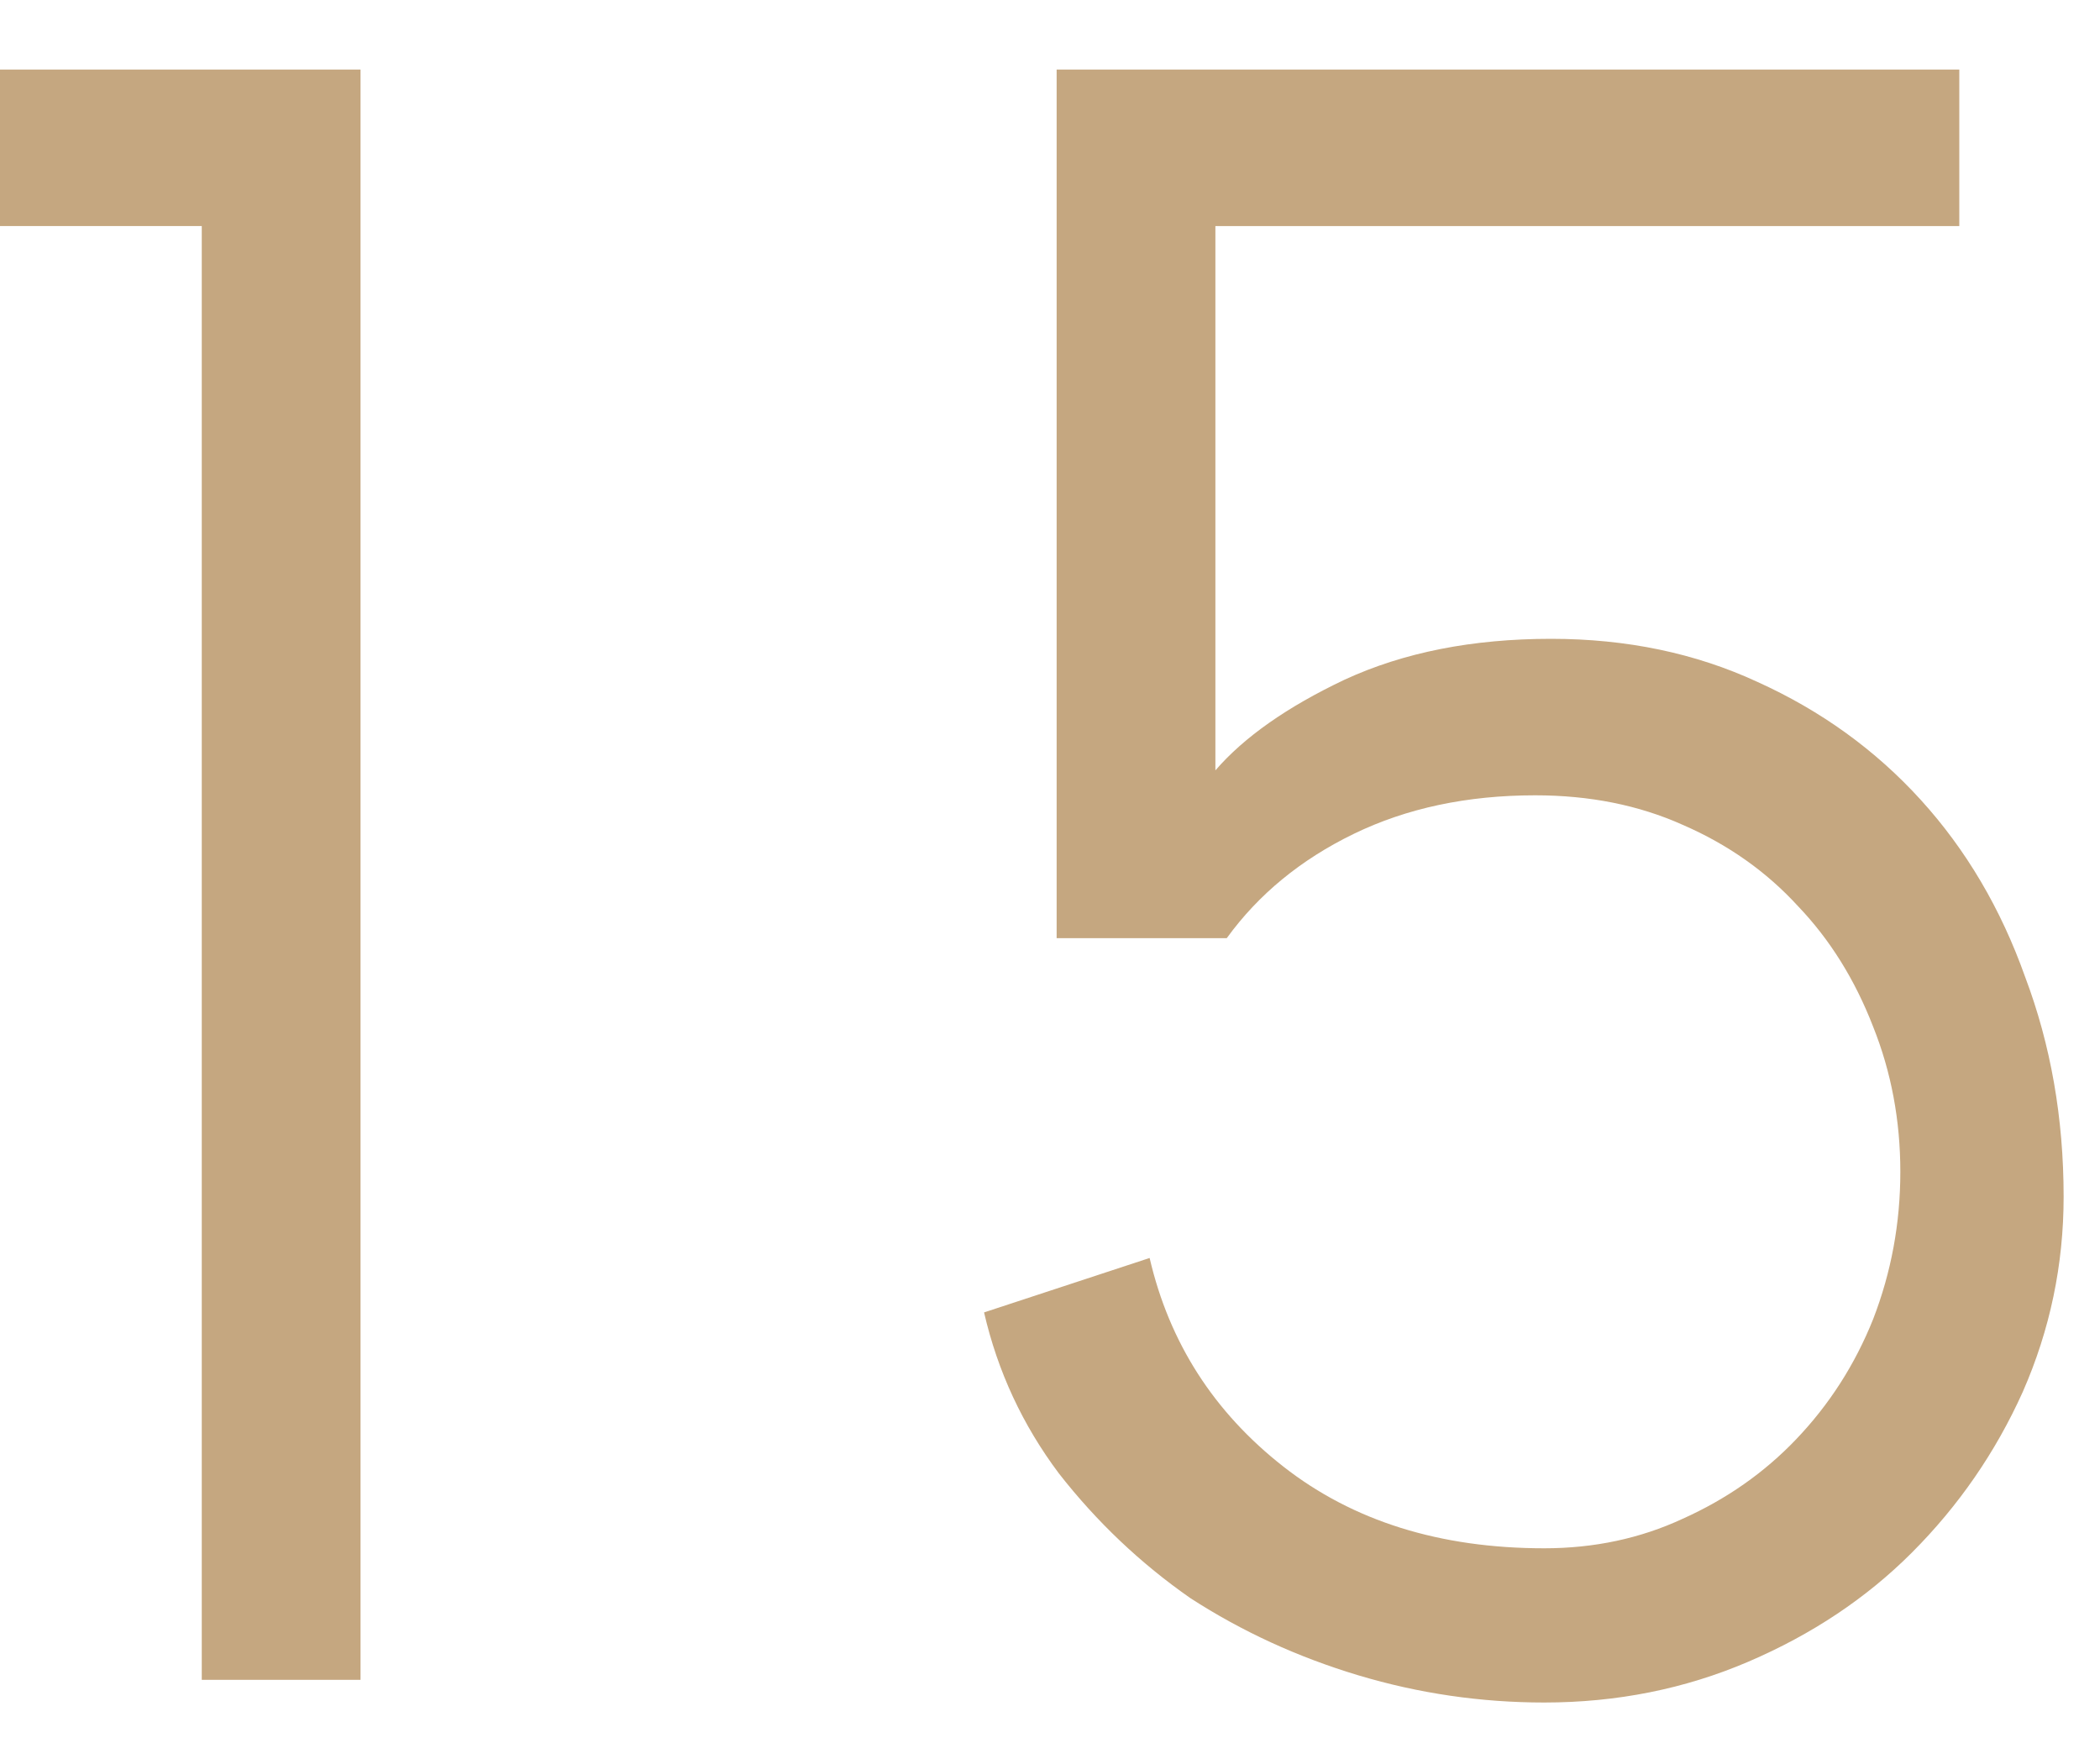
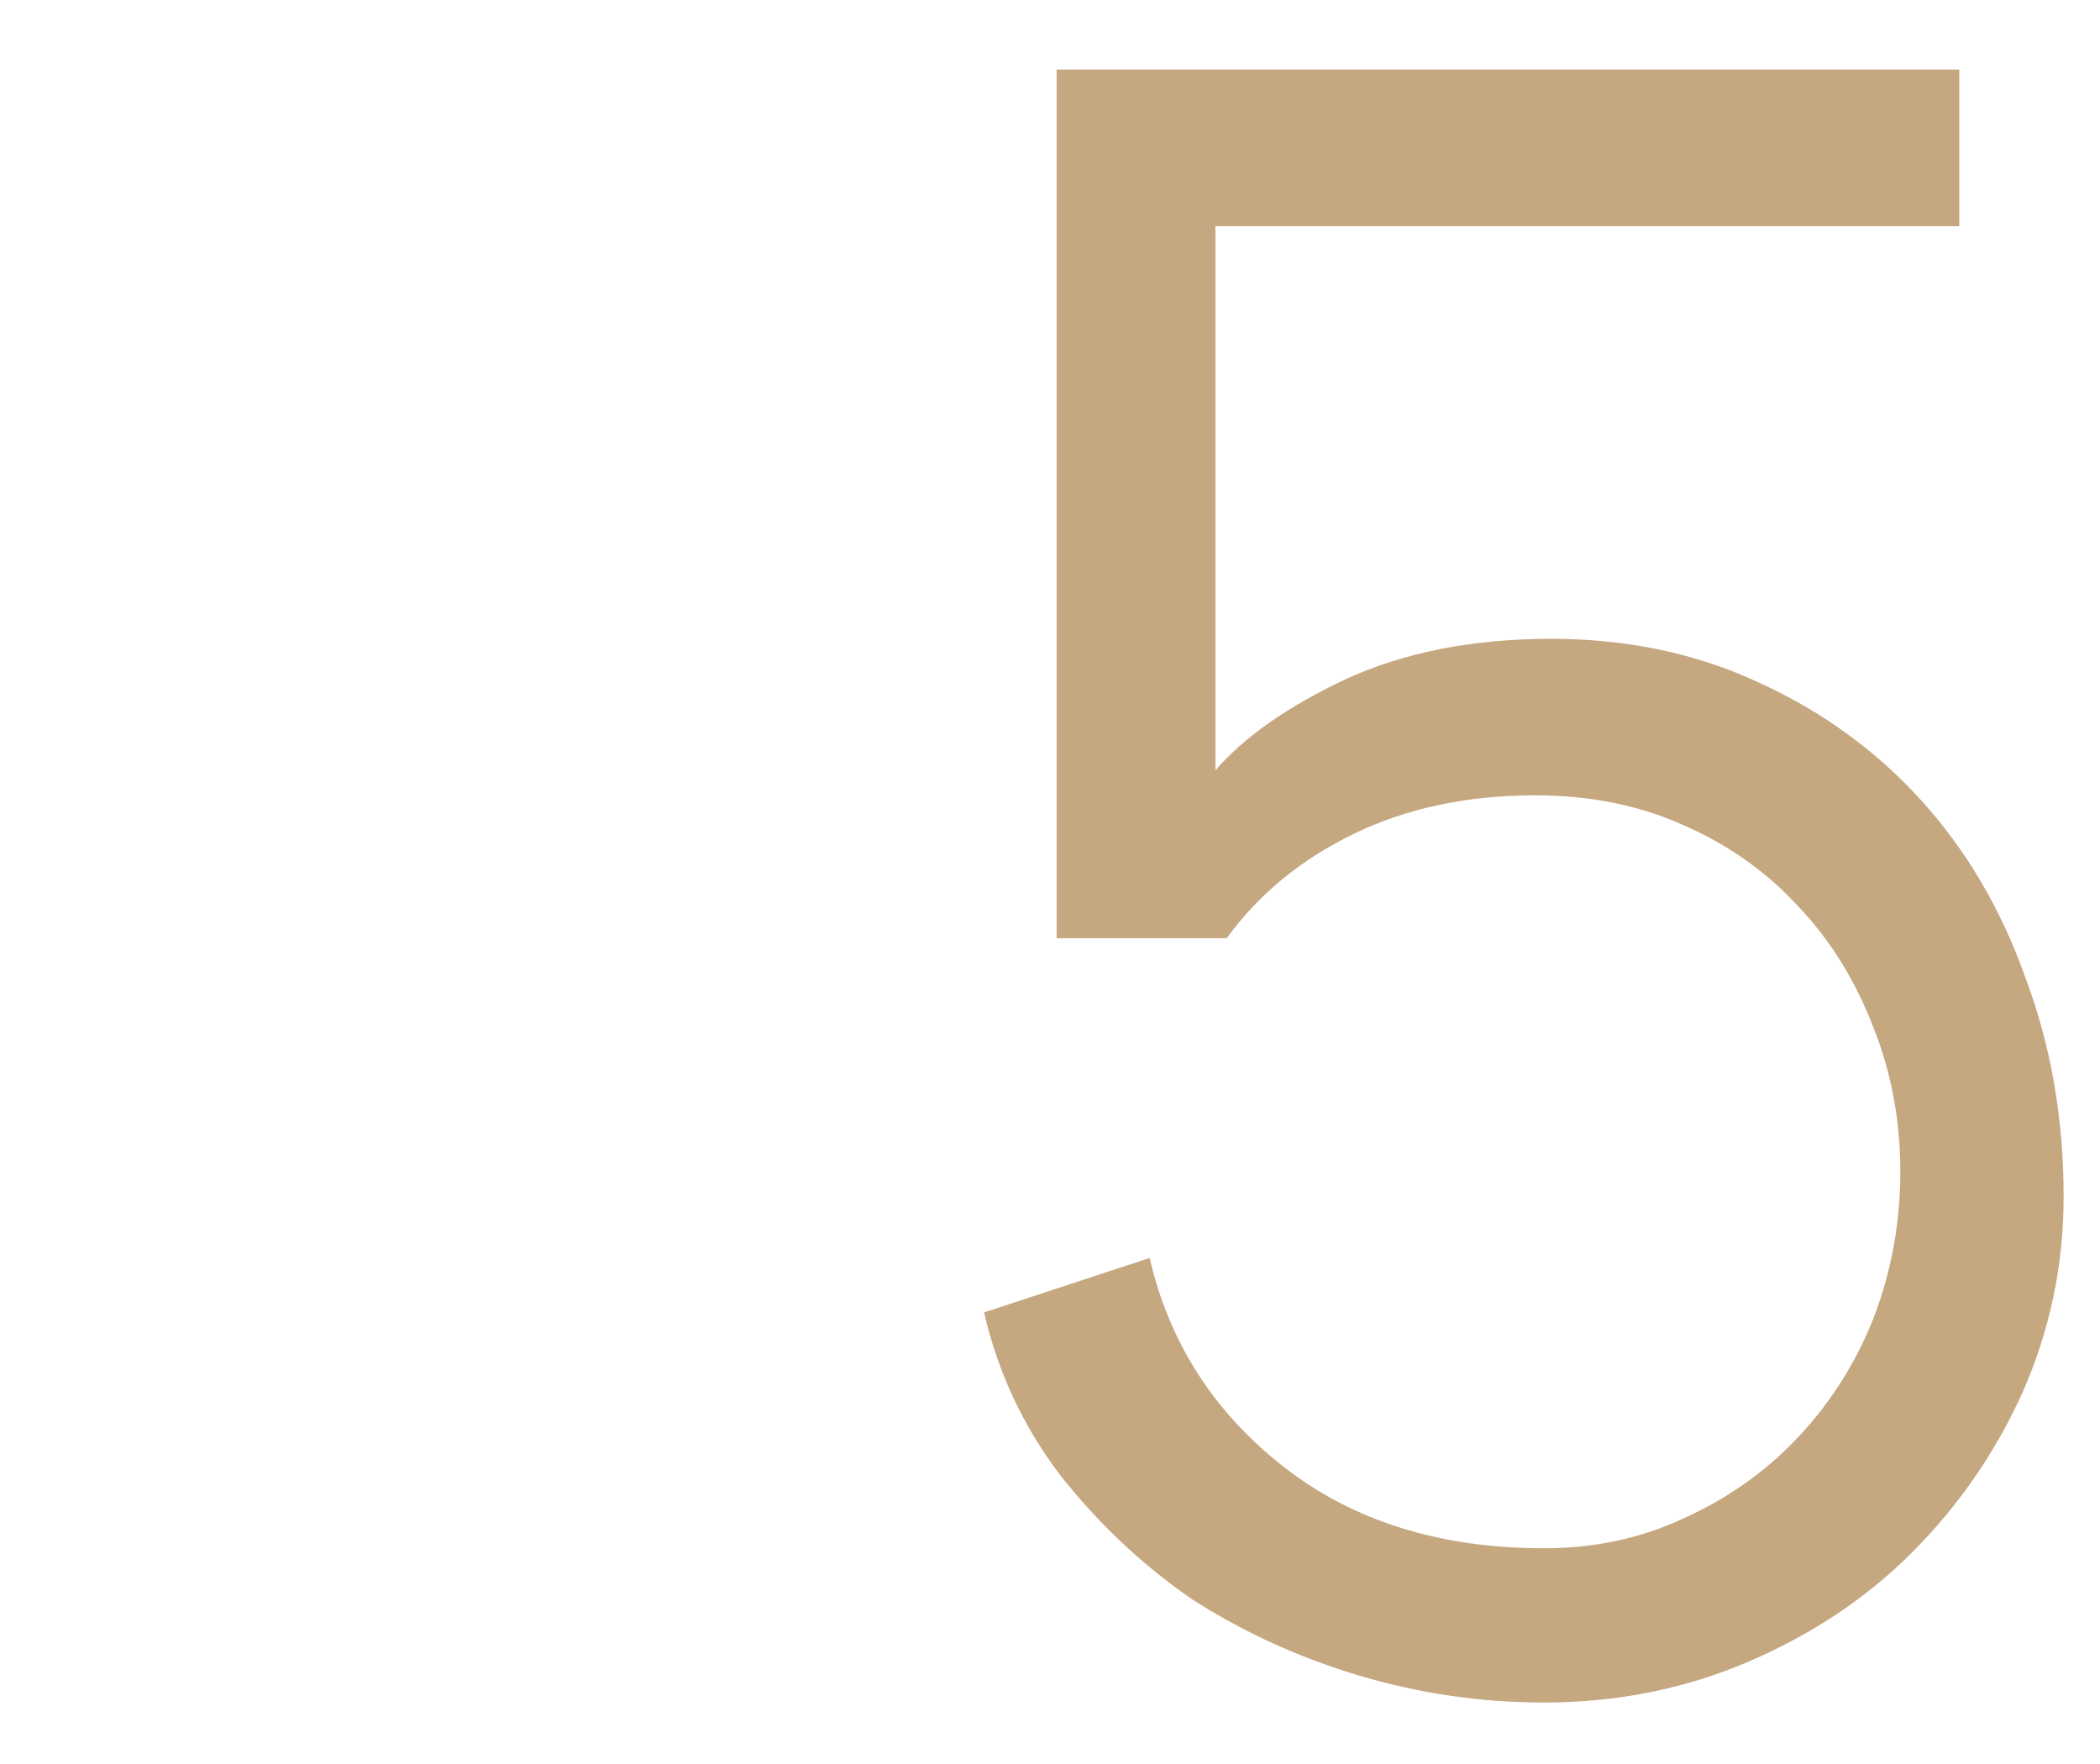
<svg xmlns="http://www.w3.org/2000/svg" width="25" height="21" viewBox="0 0 25 21" fill="none">
-   <path d="M2.402 2.691H-0.001V0.828H4.292V19.998H2.402V2.691Z" fill="#C5A780" />
  <path d="M18.384 20.268C17.628 20.268 16.89 20.16 16.17 19.944C15.45 19.728 14.784 19.422 14.172 19.026C13.578 18.612 13.056 18.117 12.606 17.541C12.174 16.965 11.877 16.326 11.715 15.624L13.686 14.976C13.92 15.984 14.451 16.812 15.279 17.46C16.107 18.108 17.142 18.432 18.384 18.432C18.978 18.432 19.527 18.315 20.031 18.081C20.553 17.847 21.003 17.532 21.381 17.136C21.777 16.722 22.083 16.245 22.299 15.705C22.515 15.147 22.623 14.562 22.623 13.95C22.623 13.338 22.515 12.762 22.299 12.222C22.083 11.664 21.786 11.187 21.408 10.791C21.03 10.377 20.571 10.053 20.031 9.819C19.509 9.585 18.924 9.468 18.276 9.468C17.466 9.468 16.746 9.621 16.116 9.927C15.486 10.233 14.982 10.647 14.604 11.169H12.579V0.828H23.325V2.691H14.469V9.171C14.811 8.775 15.324 8.415 16.008 8.091C16.71 7.767 17.529 7.605 18.465 7.605C19.365 7.605 20.184 7.776 20.922 8.118C21.678 8.46 22.326 8.928 22.866 9.522C23.406 10.116 23.82 10.818 24.108 11.628C24.414 12.438 24.567 13.311 24.567 14.247C24.567 15.057 24.405 15.831 24.081 16.569C23.757 17.289 23.316 17.928 22.758 18.486C22.218 19.026 21.57 19.458 20.814 19.782C20.058 20.106 19.248 20.268 18.384 20.268Z" fill="#C5A780" />
</svg>